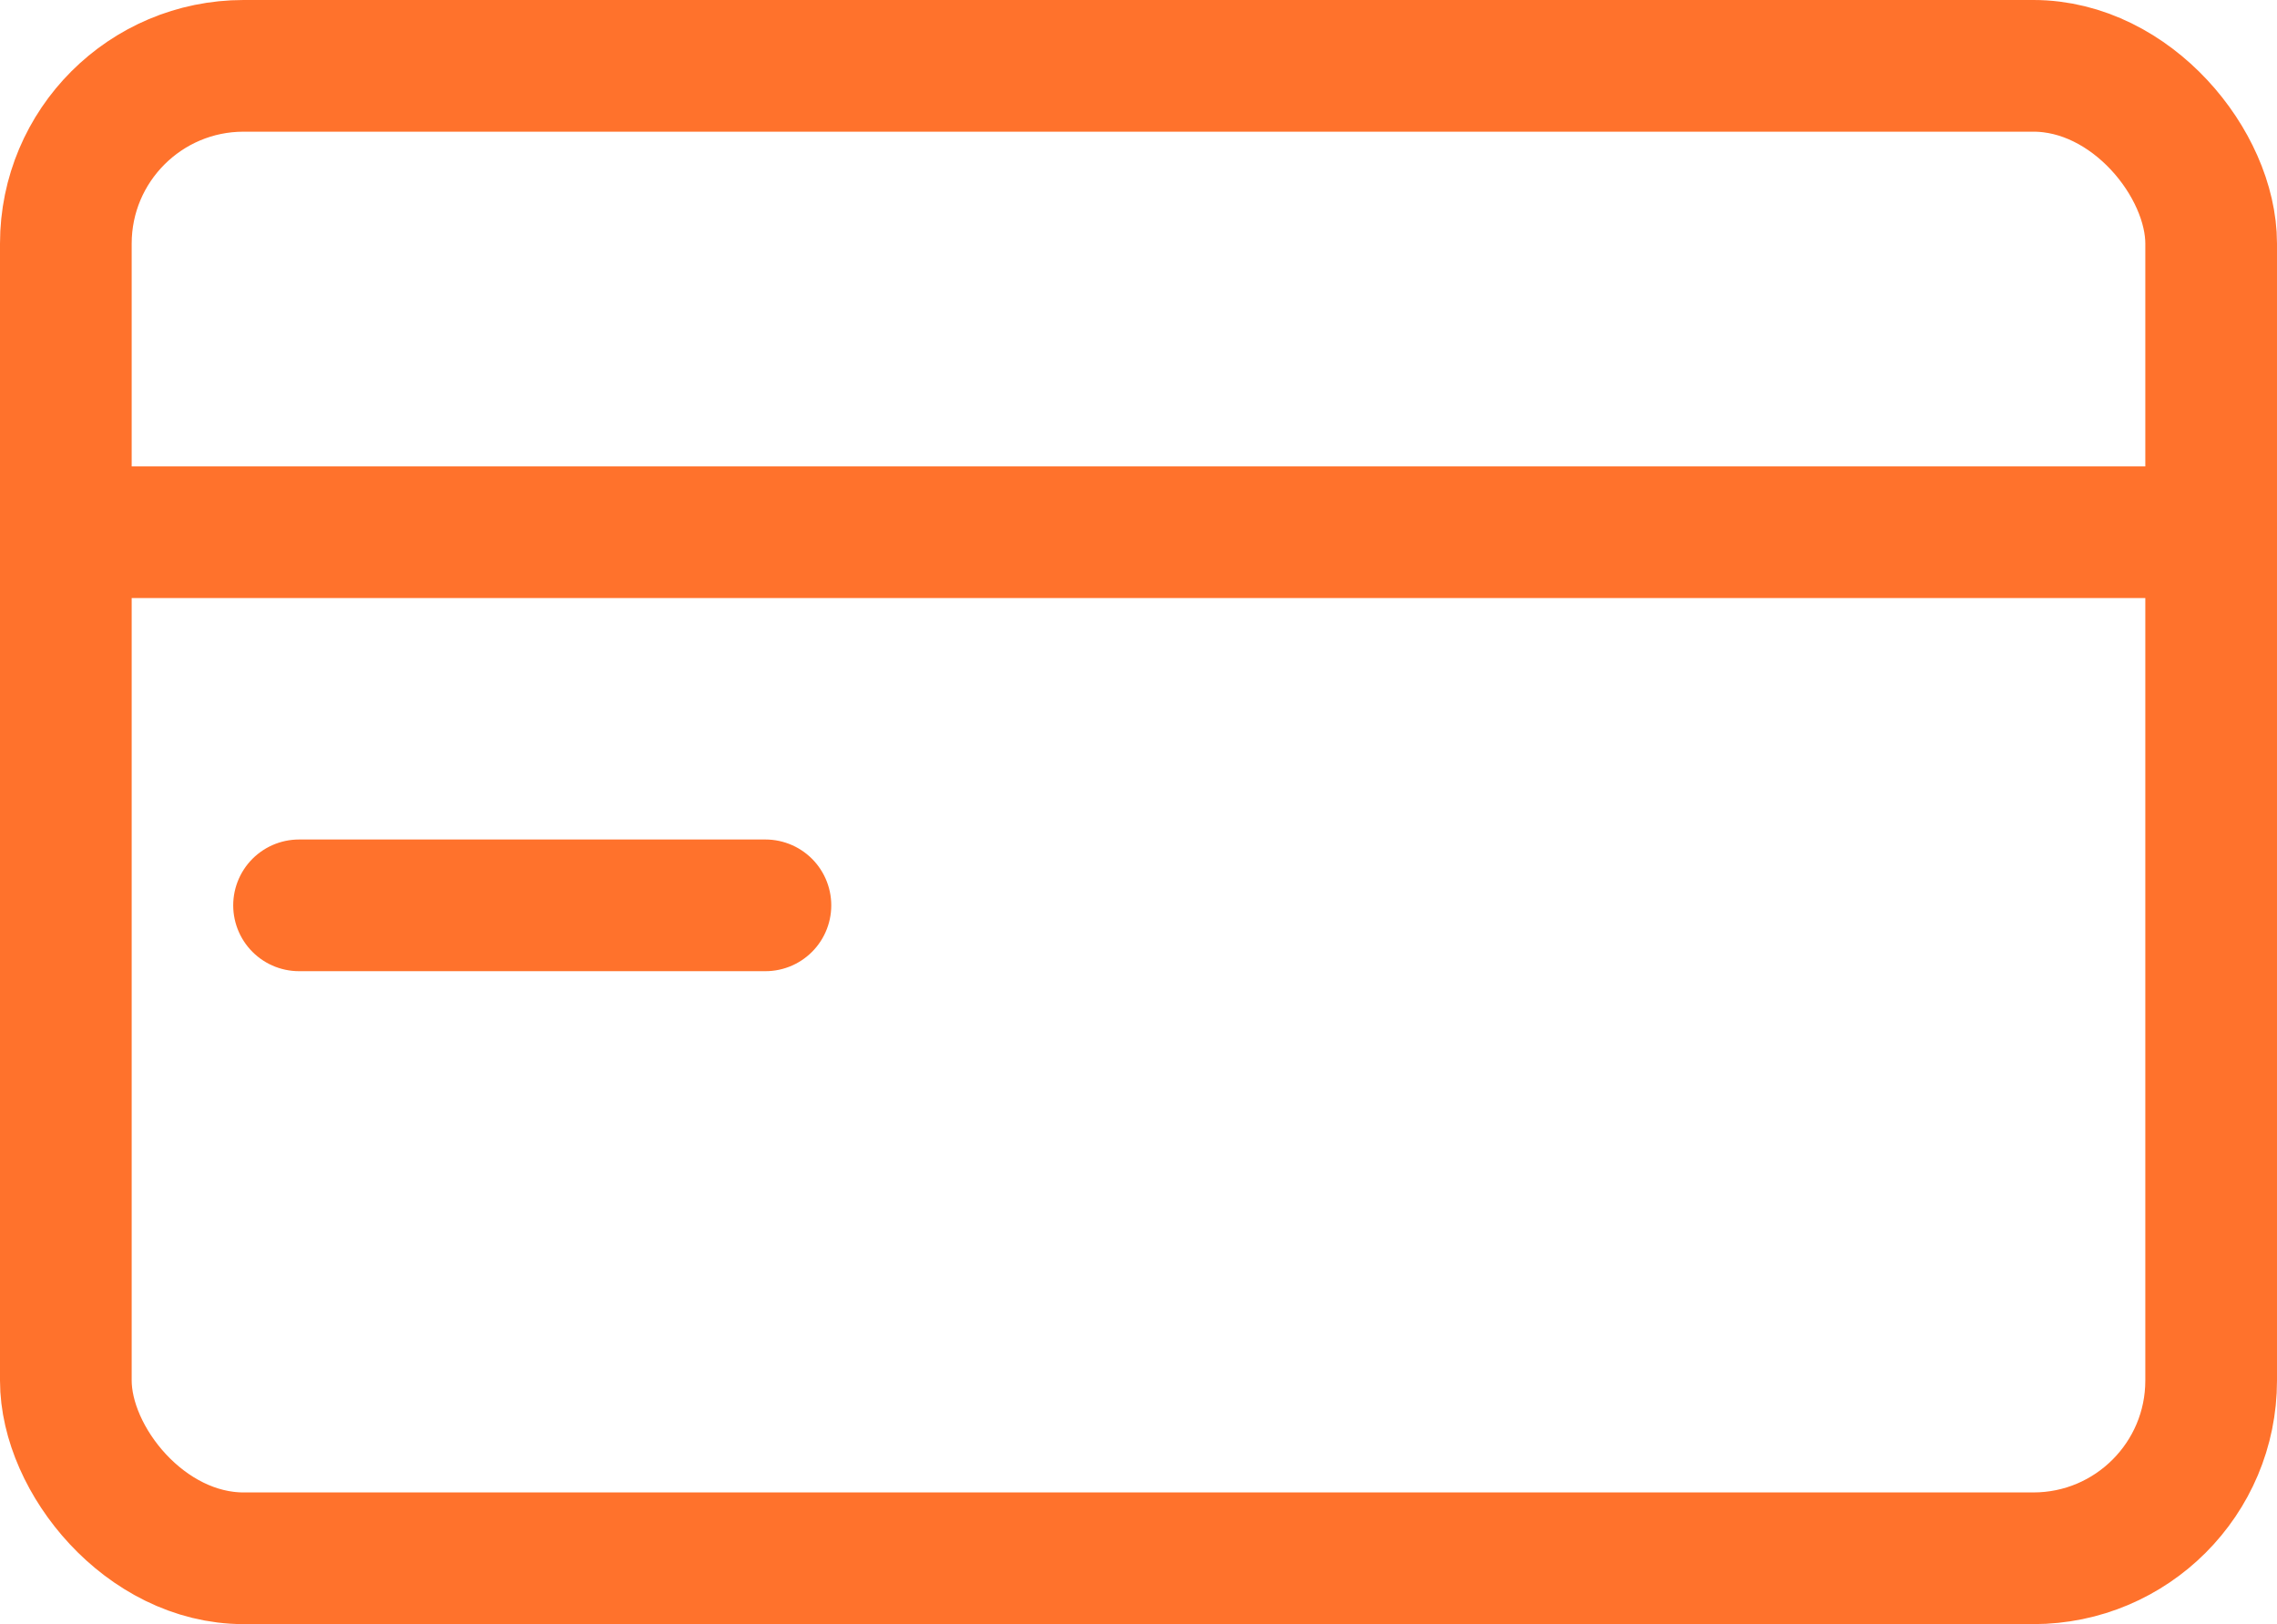
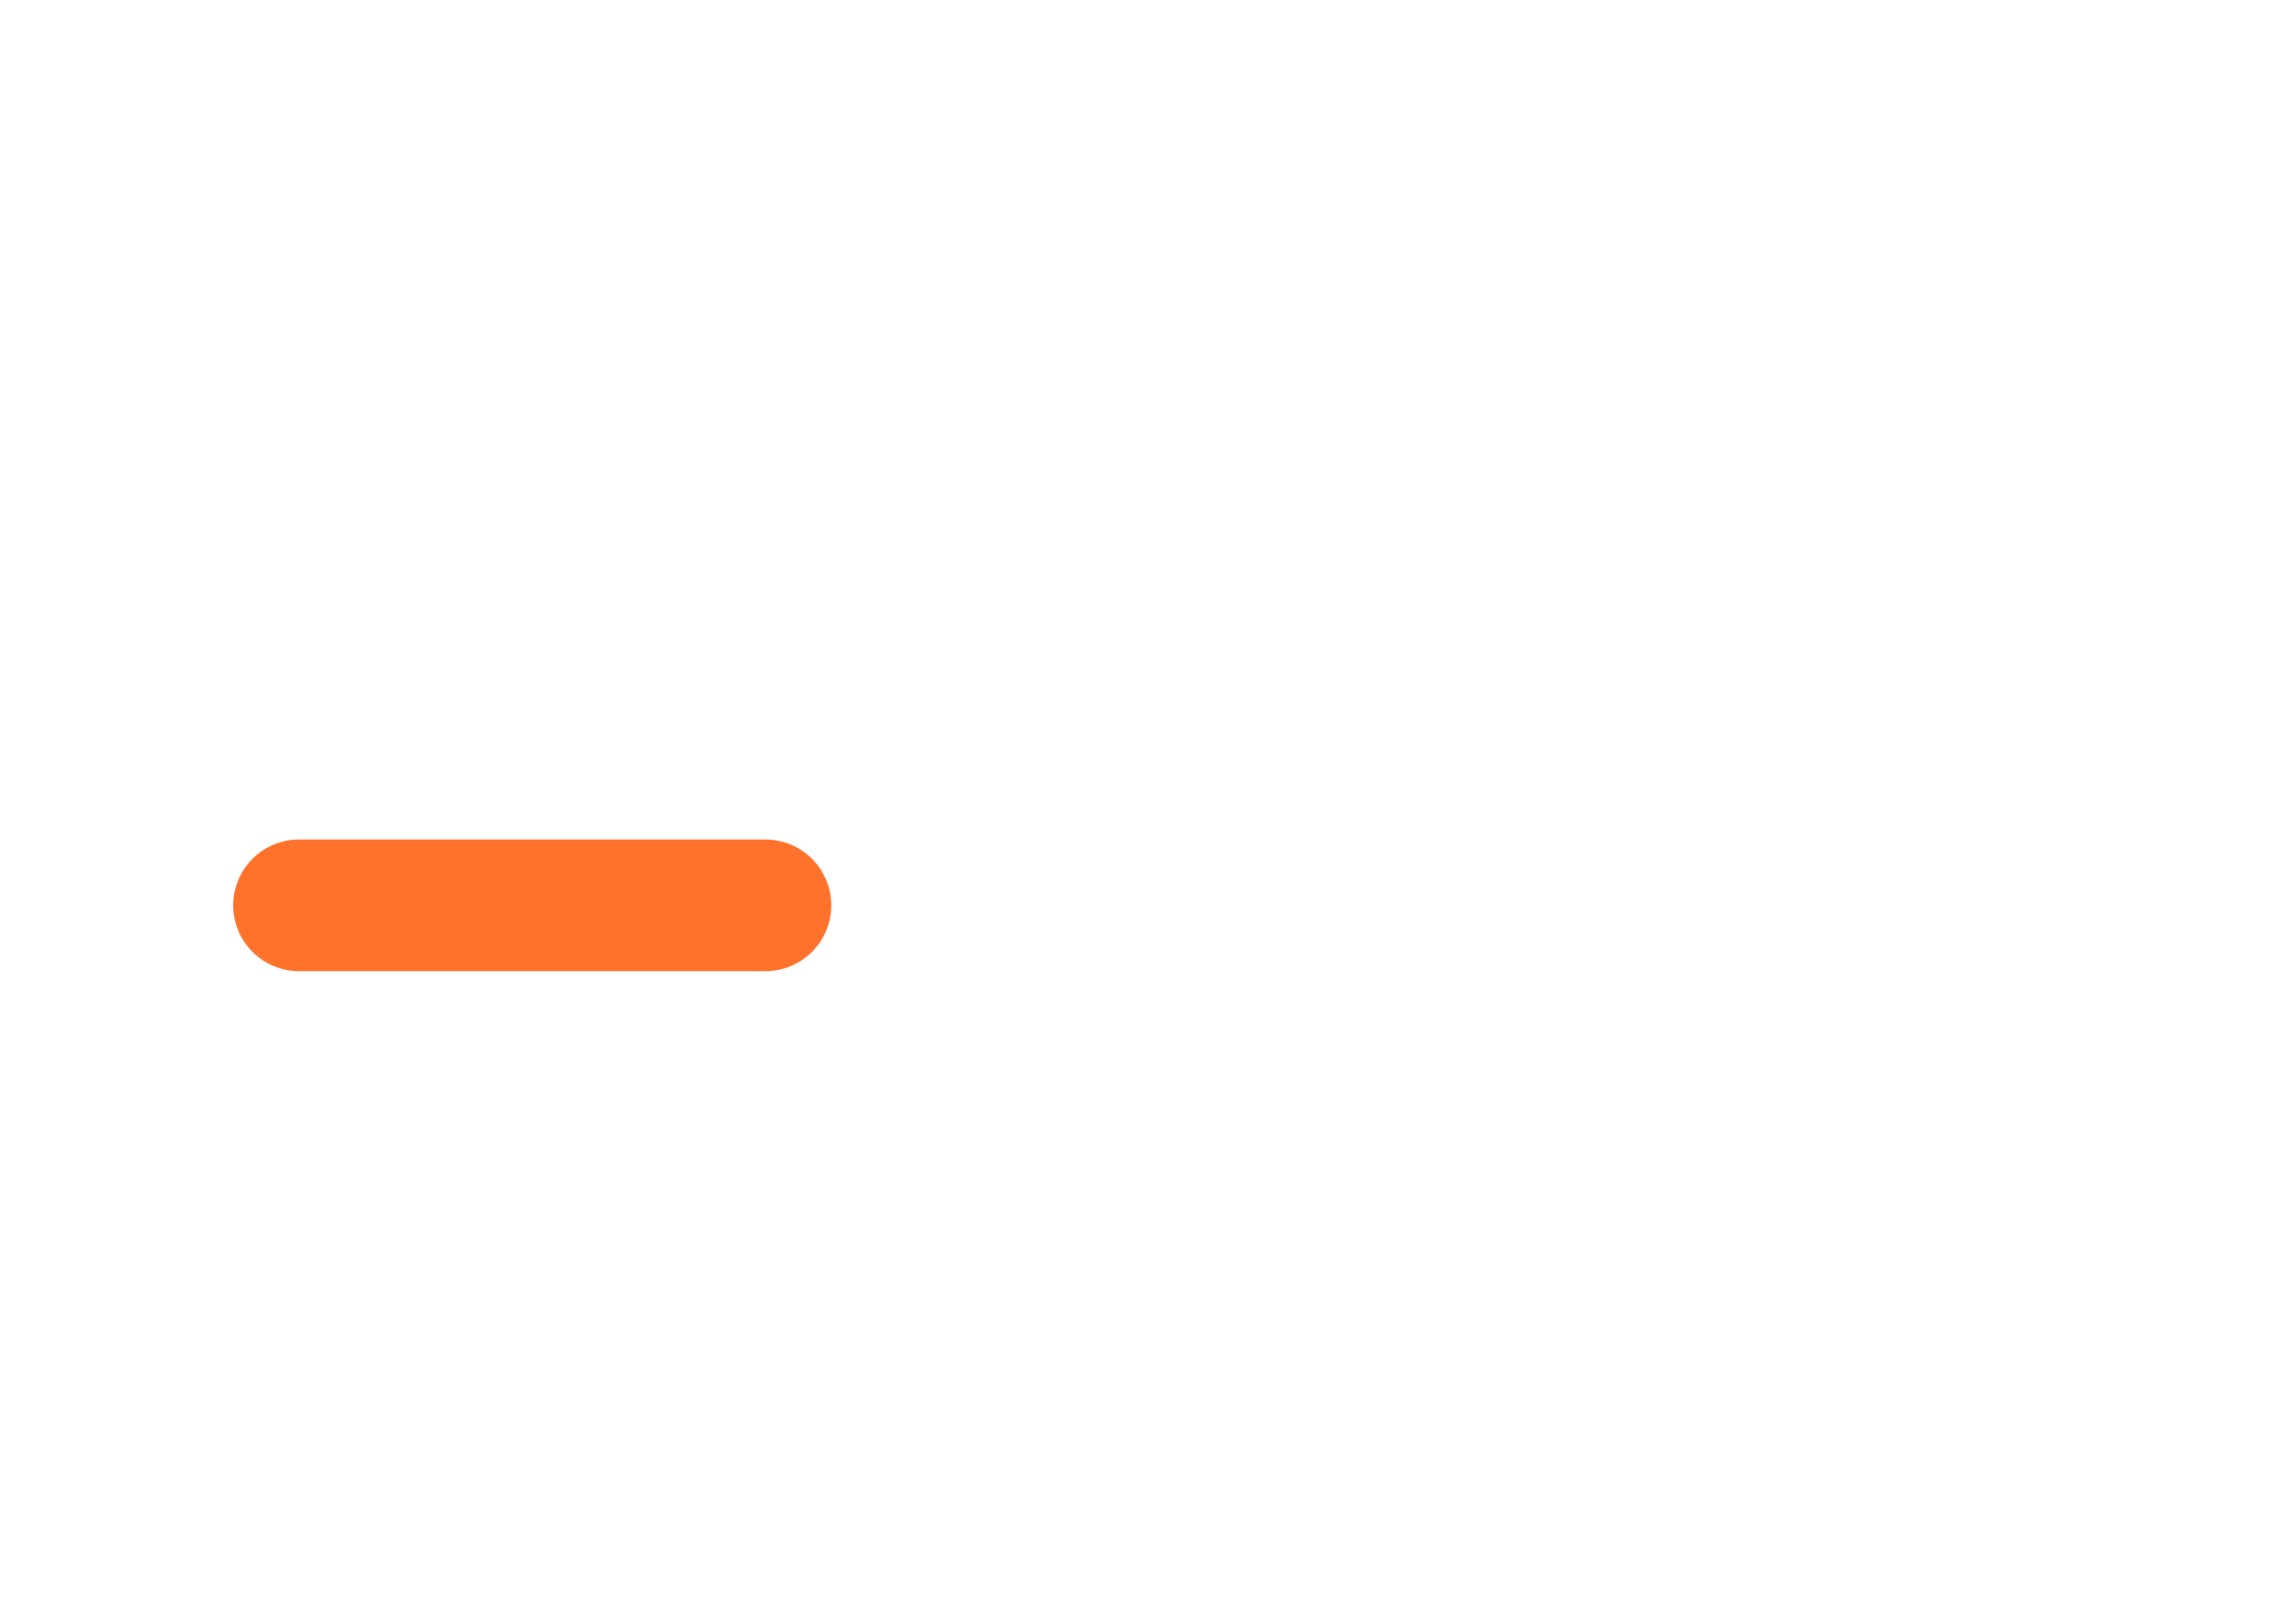
<svg xmlns="http://www.w3.org/2000/svg" width="51.875" height="37" viewBox="0 0 51.875 37">
  <g id="Credit_Card" data-name="Credit Card" transform="translate(-939.5 -2105.5)">
-     <rect id="Rectangle_41" data-name="Rectangle 41" width="48.875" height="34" rx="4.05" transform="translate(941 2107)" fill="none" stroke="#FF722c" stroke-linecap="round" stroke-linejoin="round" stroke-miterlimit="10" stroke-width="3" />
-     <line id="Line_6" data-name="Line 6" x2="48.875" transform="translate(941 2117.625)" fill="none" stroke="#FF722c" stroke-linecap="round" stroke-miterlimit="10" stroke-width="3" />
    <line id="Line_7" data-name="Line 7" x2="10.625" transform="translate(946.313 2126.125)" fill="none" stroke="#FF722c" stroke-linecap="round" stroke-miterlimit="10" stroke-width="3" />
  </g>
</svg>